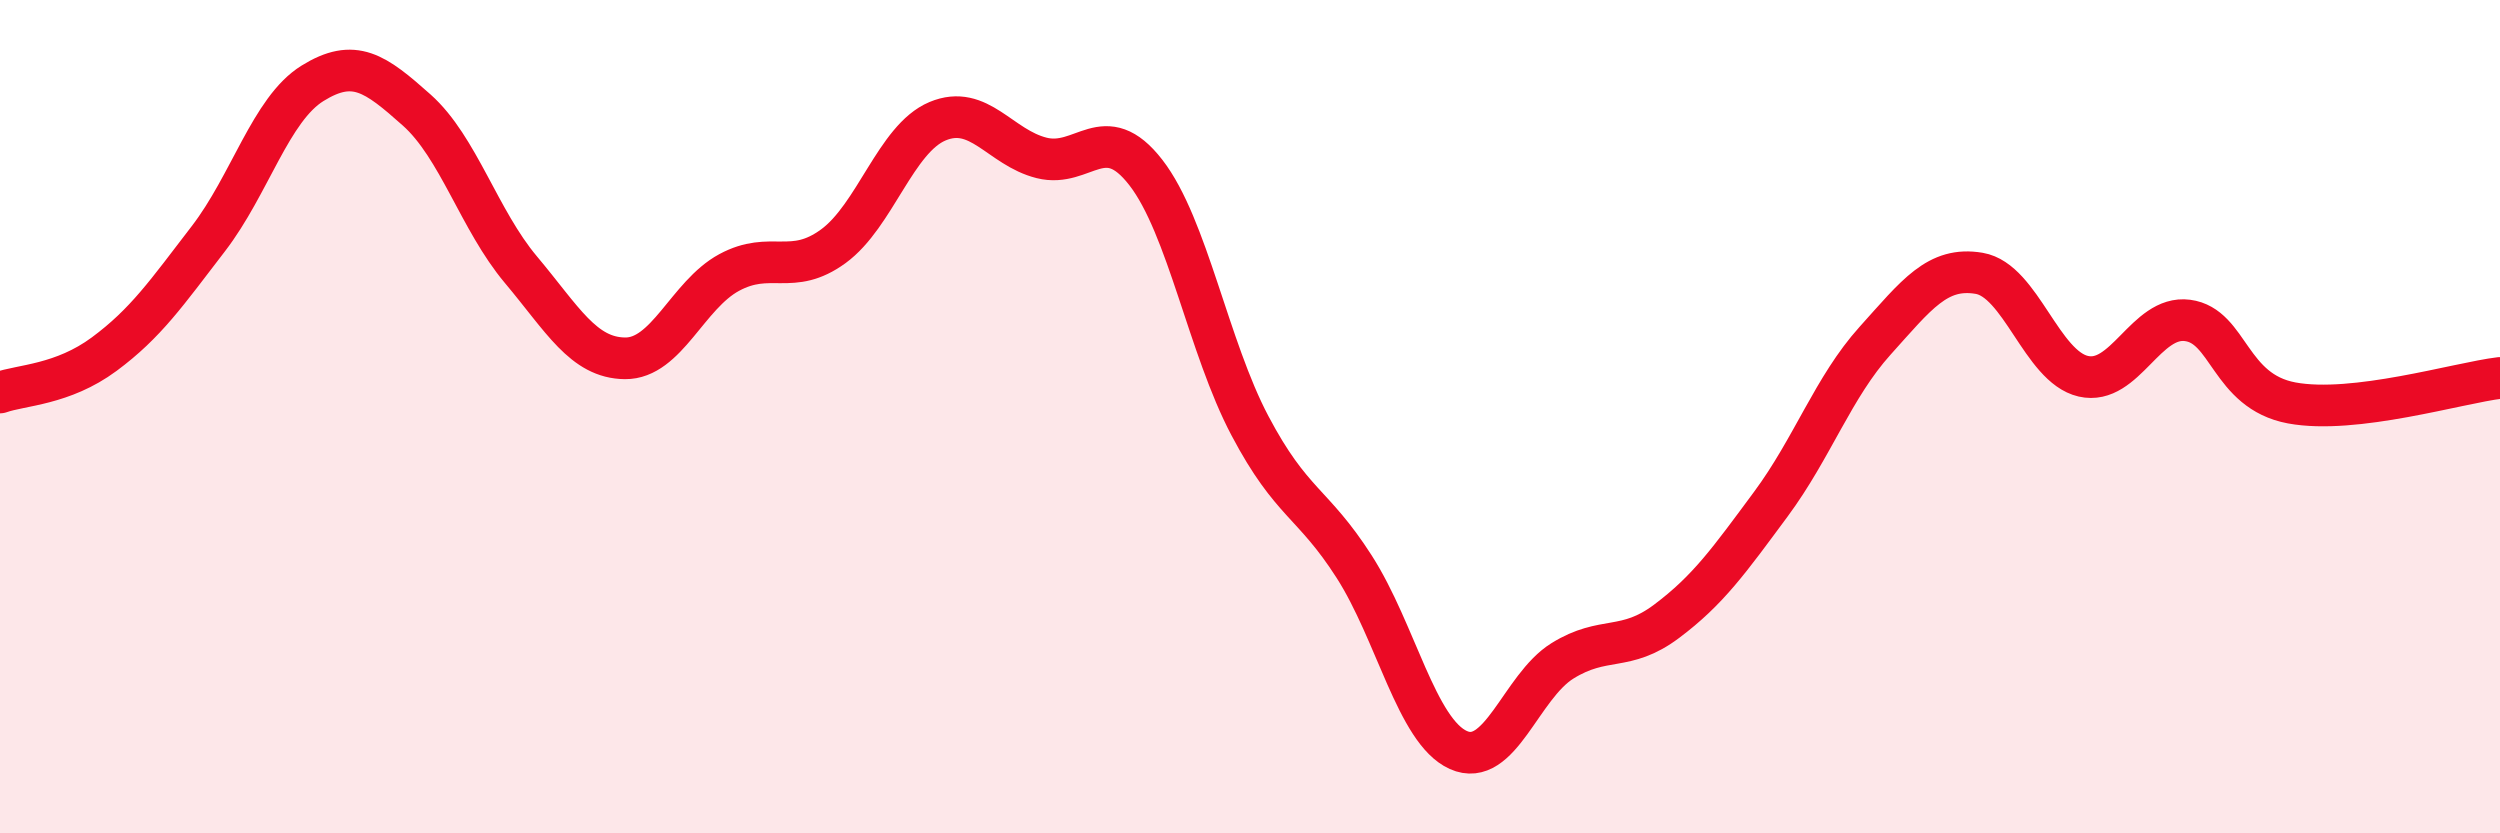
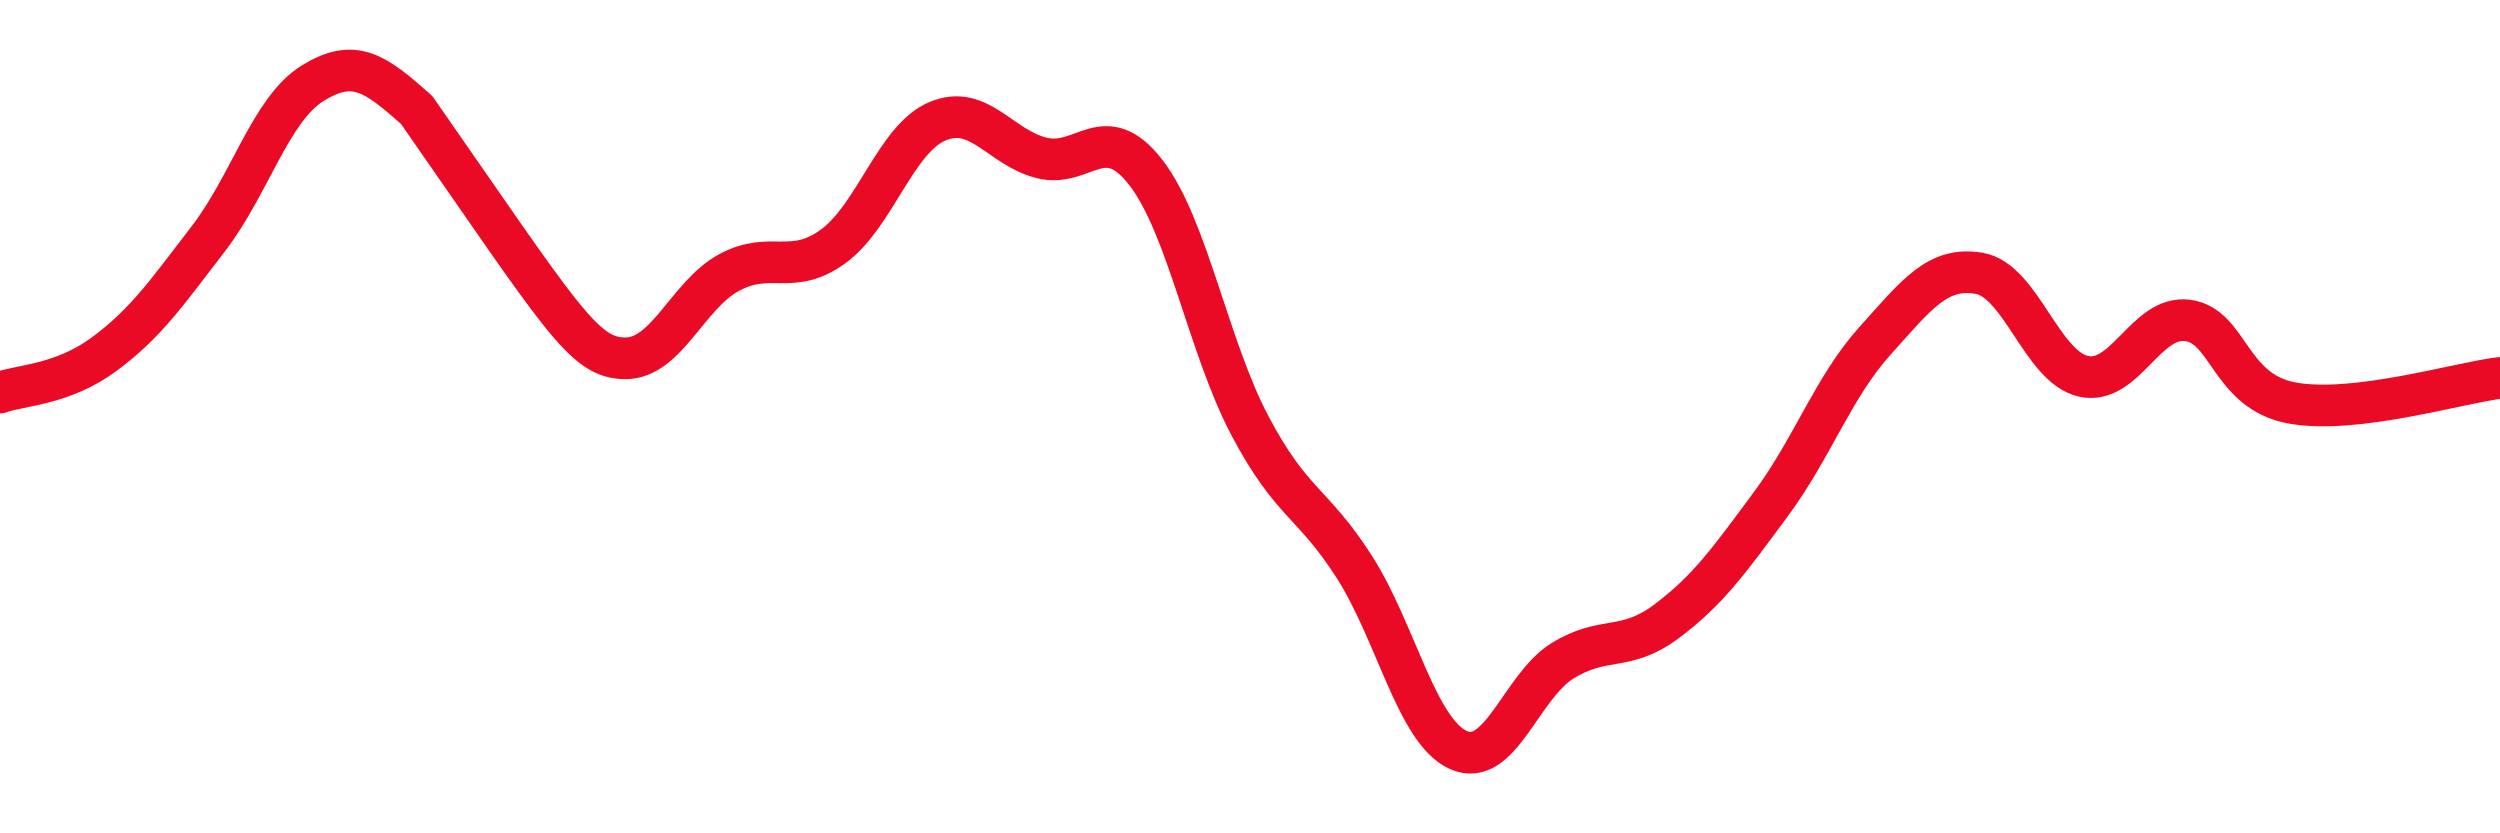
<svg xmlns="http://www.w3.org/2000/svg" width="60" height="20" viewBox="0 0 60 20">
-   <path d="M 0,9.42 C 0.5,9.24 1.5,9.24 2.5,8.5 C 3.5,7.76 4,7.03 5,5.73 C 6,4.43 6.5,2.62 7.5,2 C 8.5,1.38 9,1.75 10,2.64 C 11,3.53 11.5,5.28 12.5,6.47 C 13.5,7.66 14,8.59 15,8.6 C 16,8.61 16.5,7.08 17.5,6.54 C 18.5,6 19,6.64 20,5.91 C 21,5.18 21.5,3.33 22.5,2.91 C 23.5,2.49 24,3.54 25,3.79 C 26,4.04 26.5,2.85 27.5,4.14 C 28.5,5.43 29,8.33 30,10.22 C 31,12.11 31.5,12.04 32.5,13.6 C 33.5,15.16 34,17.55 35,18 C 36,18.45 36.5,16.48 37.5,15.86 C 38.5,15.24 39,15.66 40,14.91 C 41,14.16 41.5,13.45 42.5,12.1 C 43.5,10.75 44,9.29 45,8.18 C 46,7.07 46.5,6.39 47.5,6.56 C 48.5,6.73 49,8.8 50,9.03 C 51,9.26 51.5,7.56 52.5,7.69 C 53.5,7.82 53.5,9.39 55,9.67 C 56.5,9.95 59,9.19 60,9.07L60 20L0 20Z" fill="#EB0A25" opacity="0.1" stroke-linecap="round" stroke-linejoin="round" />
-   <path d="M 0,9.42 C 0.5,9.24 1.5,9.24 2.5,8.5 C 3.5,7.76 4,7.03 5,5.73 C 6,4.43 6.5,2.62 7.5,2 C 8.5,1.38 9,1.75 10,2.64 C 11,3.53 11.5,5.28 12.5,6.47 C 13.5,7.66 14,8.59 15,8.6 C 16,8.61 16.5,7.08 17.5,6.54 C 18.5,6 19,6.64 20,5.91 C 21,5.18 21.5,3.33 22.5,2.91 C 23.5,2.49 24,3.54 25,3.79 C 26,4.04 26.5,2.85 27.5,4.14 C 28.5,5.43 29,8.33 30,10.22 C 31,12.11 31.5,12.04 32.5,13.6 C 33.5,15.16 34,17.55 35,18 C 36,18.45 36.5,16.48 37.5,15.86 C 38.5,15.24 39,15.66 40,14.91 C 41,14.16 41.5,13.45 42.5,12.1 C 43.5,10.75 44,9.29 45,8.18 C 46,7.07 46.5,6.39 47.5,6.56 C 48.5,6.73 49,8.8 50,9.03 C 51,9.26 51.5,7.56 52.5,7.69 C 53.5,7.82 53.5,9.39 55,9.67 C 56.5,9.95 59,9.19 60,9.07" stroke="#EB0A25" stroke-width="1" fill="none" stroke-linecap="round" stroke-linejoin="round" />
+   <path d="M 0,9.42 C 0.5,9.24 1.5,9.24 2.5,8.5 C 3.5,7.76 4,7.03 5,5.73 C 6,4.43 6.5,2.62 7.5,2 C 8.5,1.38 9,1.75 10,2.64 C 13.5,7.66 14,8.59 15,8.6 C 16,8.61 16.5,7.08 17.5,6.54 C 18.5,6 19,6.64 20,5.91 C 21,5.18 21.5,3.33 22.5,2.91 C 23.5,2.49 24,3.54 25,3.79 C 26,4.04 26.5,2.85 27.5,4.14 C 28.5,5.43 29,8.33 30,10.22 C 31,12.11 31.5,12.04 32.5,13.6 C 33.5,15.16 34,17.55 35,18 C 36,18.45 36.5,16.48 37.5,15.86 C 38.5,15.24 39,15.66 40,14.91 C 41,14.16 41.5,13.45 42.5,12.1 C 43.5,10.75 44,9.29 45,8.18 C 46,7.07 46.5,6.39 47.5,6.56 C 48.5,6.73 49,8.8 50,9.03 C 51,9.26 51.5,7.56 52.5,7.69 C 53.5,7.82 53.5,9.39 55,9.67 C 56.5,9.95 59,9.19 60,9.07" stroke="#EB0A25" stroke-width="1" fill="none" stroke-linecap="round" stroke-linejoin="round" />
</svg>